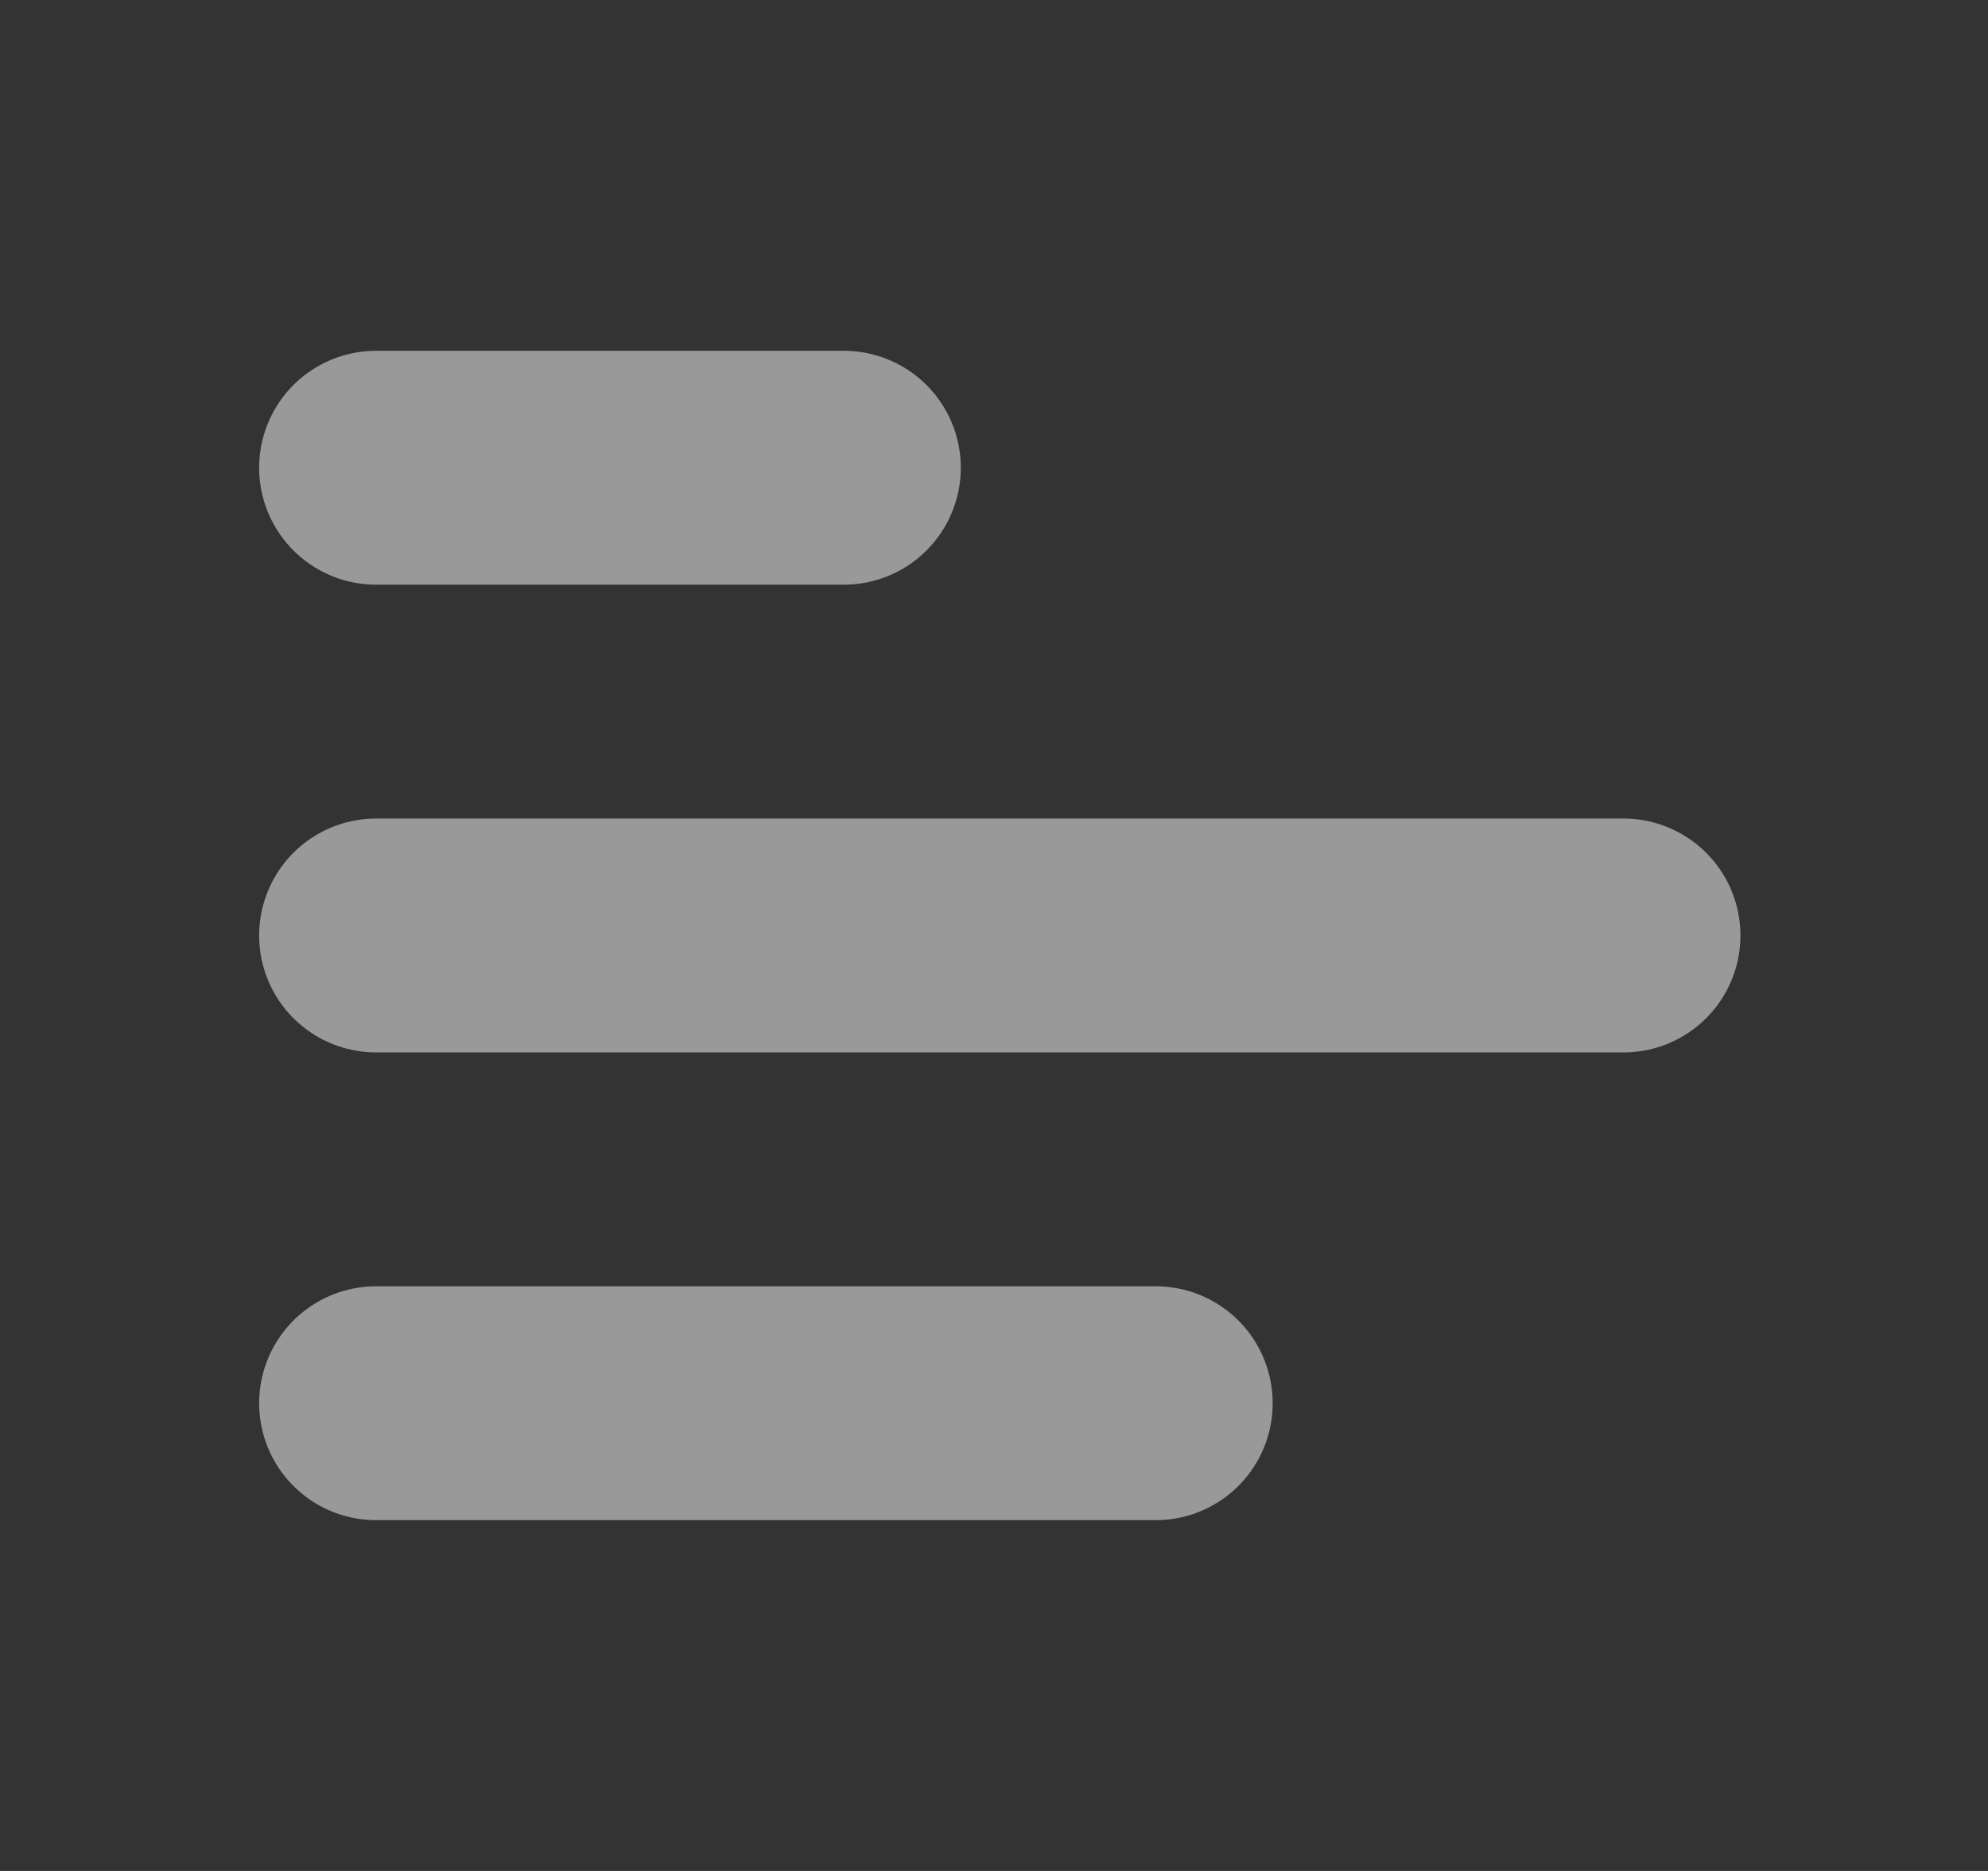
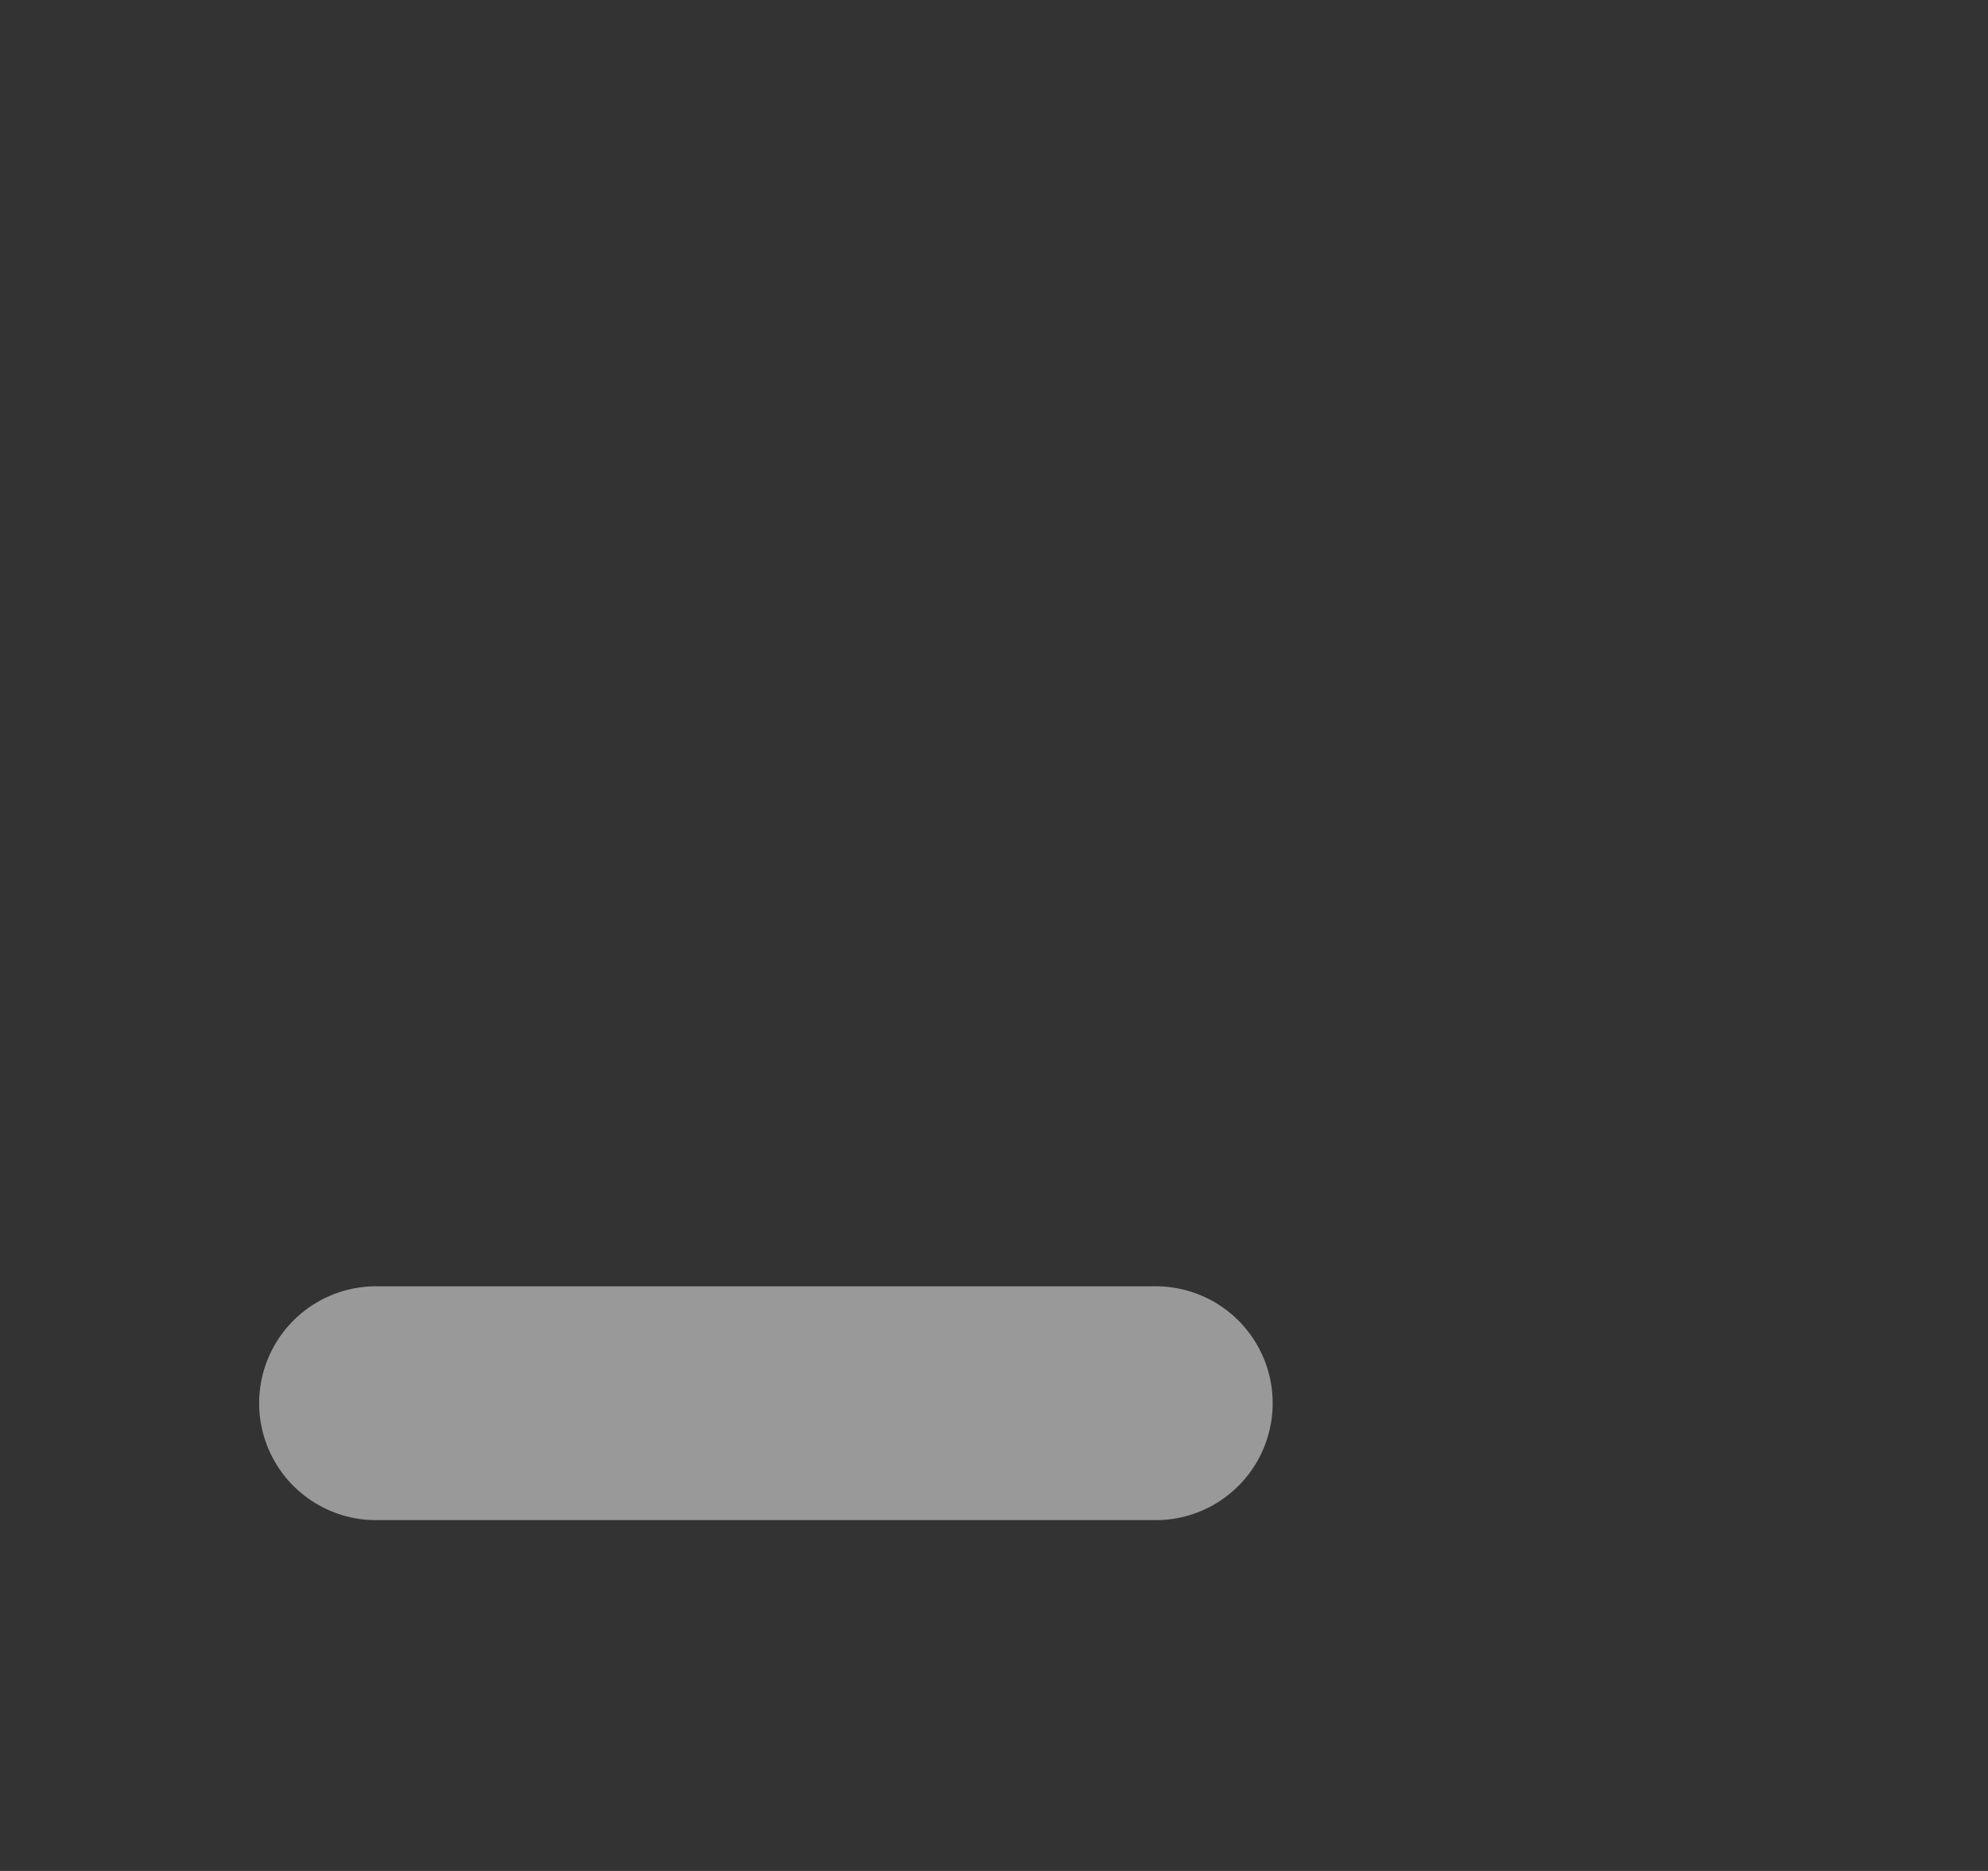
<svg xmlns="http://www.w3.org/2000/svg" width="17" height="16" viewBox="0 0 17 16" fill="none">
  <rect x="0" y="0" width="17" height="16" fill="#333333" stroke="none" />
  <g opacity="0.5">
-     <path d="M3.216 4L7.216 4" stroke="white" stroke-width="2" stroke-linecap="round" stroke-linejoin="round" />
    <path d="M3.216 12L9.883 12" stroke="white" stroke-width="2" stroke-linecap="round" stroke-linejoin="round" />
-     <path d="M3.216 8L13.883 8" stroke="white" stroke-width="2" stroke-linecap="round" stroke-linejoin="round" />
  </g>
</svg>